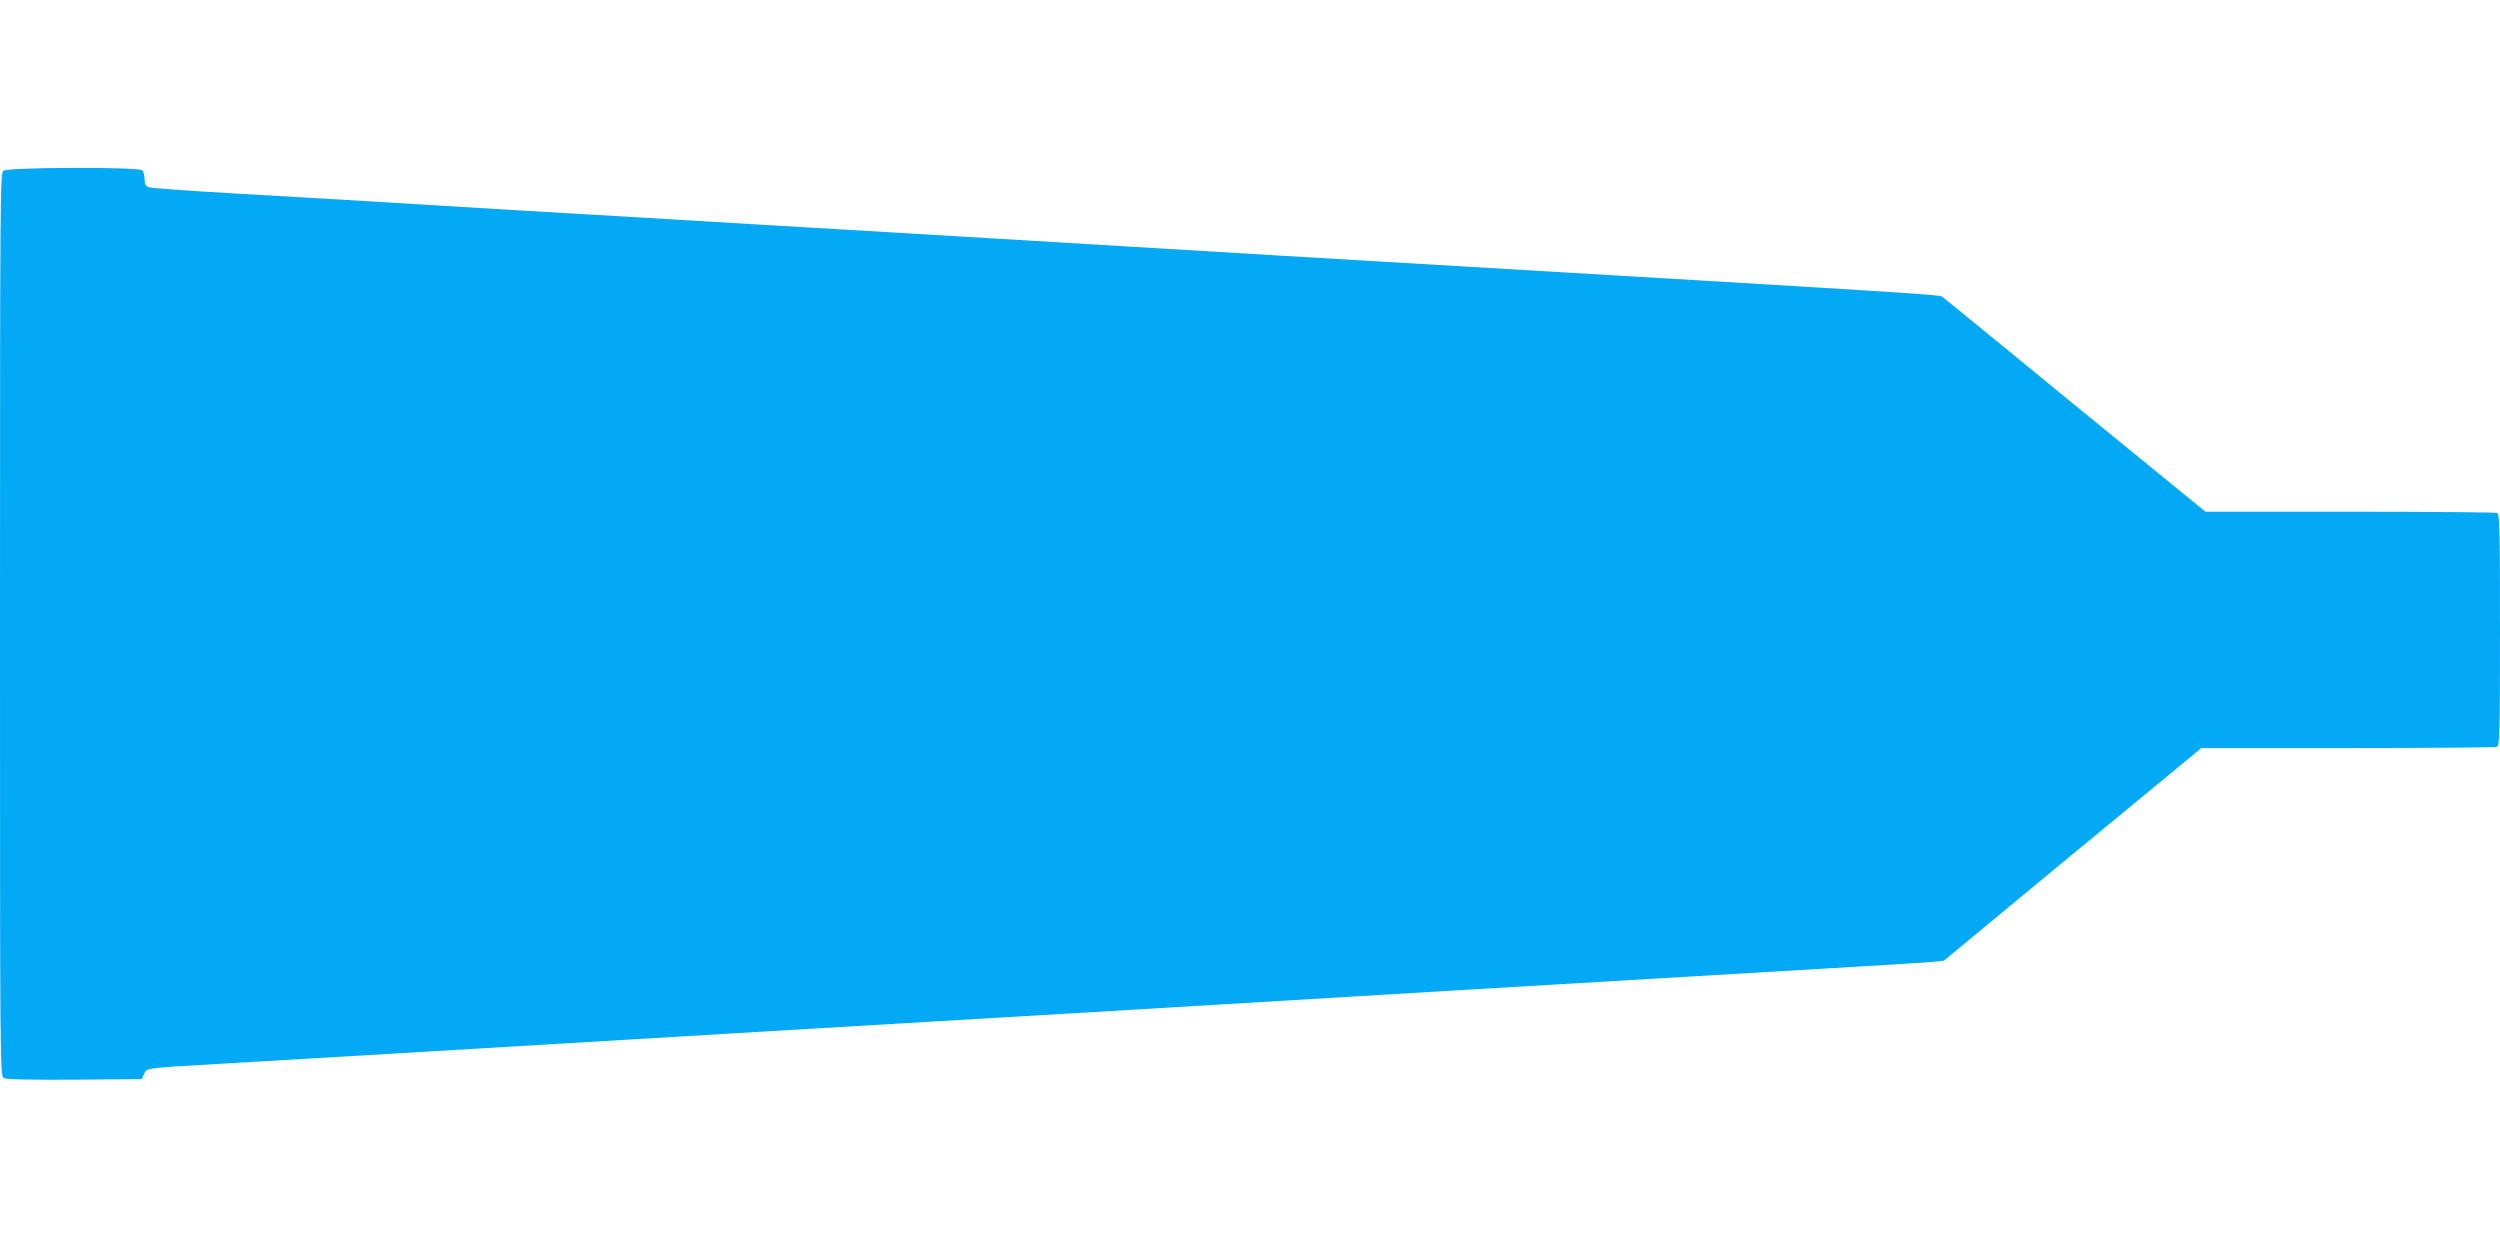
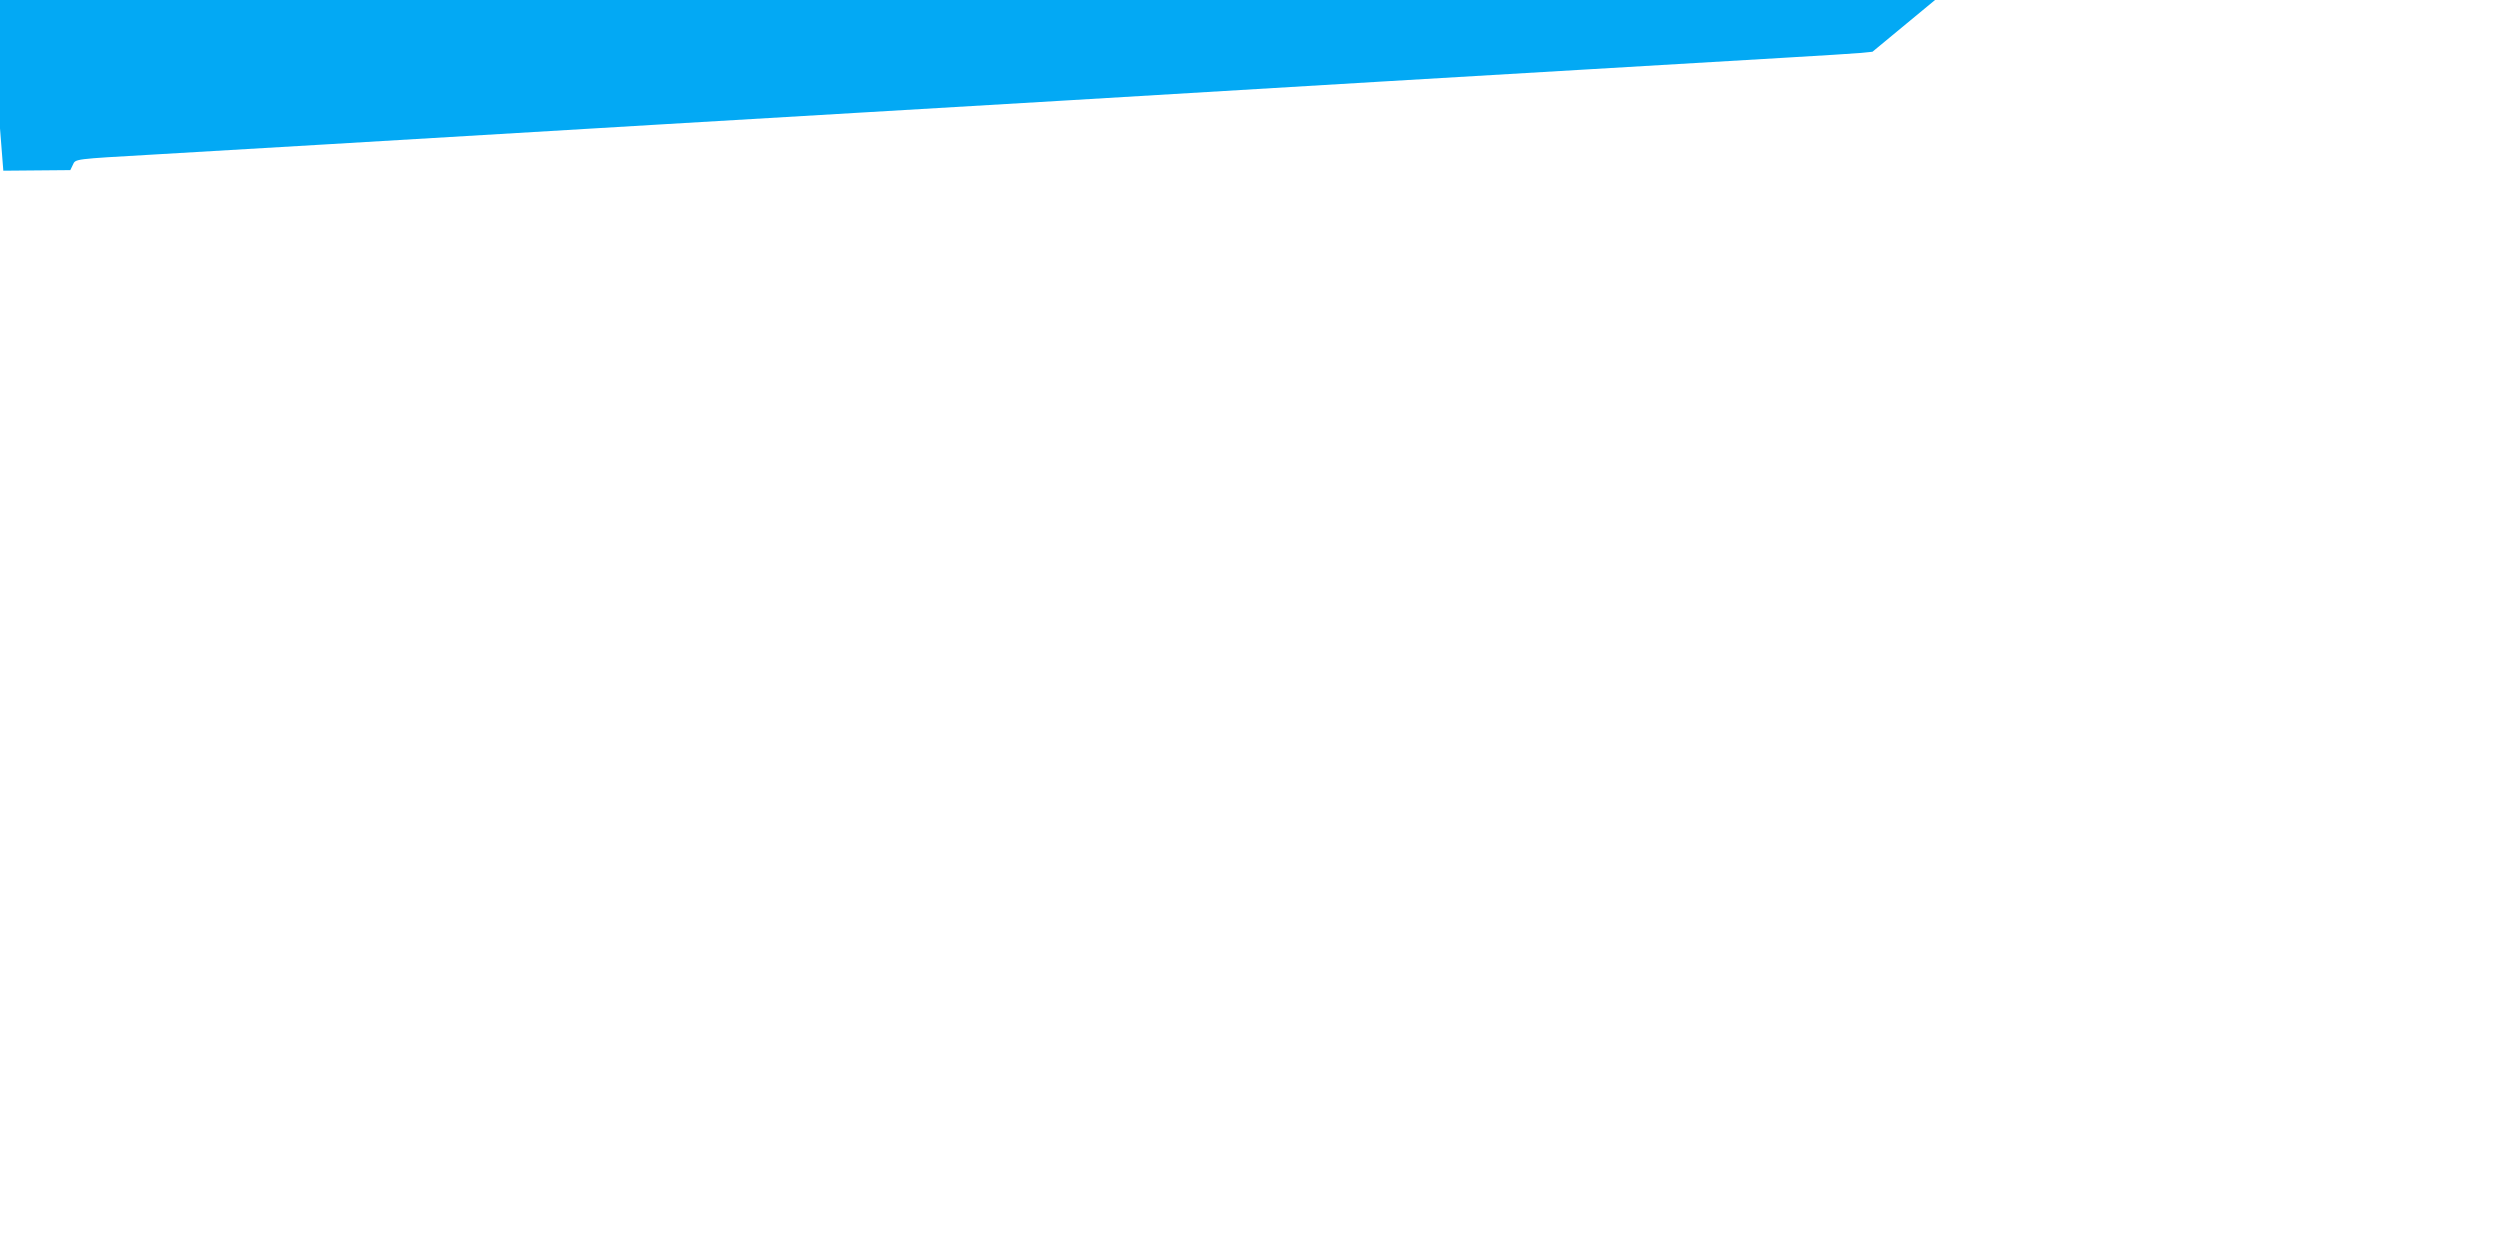
<svg xmlns="http://www.w3.org/2000/svg" version="1.0" width="1280pt" height="640pt" viewBox="0 0 1280 640" preserveAspectRatio="xMidYMid meet">
  <g transform="translate(0,640) scale(0.1,-0.1)" fill="#03a9f4" stroke="none">
-     <path d="M17 5526 c-16 -13 -17 -135 -17 -2324 0 -2285 0 -2311 20 -2322 12 -7 137 -9 362 -8 l343 3 13 27 c14 31 2 29 417 53 280 16 1404 83 1940 115 182 11 483 29 670 40 187 11 644 38 1015 60 371 22 828 49 1015 60 187 11 563 34 835 50 272 16 648 39 835 50 187 11 644 38 1015 60 371 22 828 49 1015 60 187 11 366 22 398 25 l59 6 659 545 660 544 749 0 c411 0 755 3 764 6 14 6 16 68 16 599 0 531 -2 593 -16 599 -9 3 -348 6 -754 6 l-738 0 -669 546 c-367 301 -673 551 -679 555 -11 9 -166 19 -1254 84 -766 45 -1769 105 -2115 125 -187 11 -563 34 -835 50 -272 16 -648 39 -835 50 -187 11 -644 38 -1015 60 -371 22 -904 54 -1185 70 -280 17 -652 39 -825 50 -173 10 -490 29 -705 41 -214 12 -400 26 -412 30 -18 7 -23 16 -23 42 0 18 -5 38 -12 45 -18 18 -686 16 -711 -2z" />
+     <path d="M17 5526 l343 3 13 27 c14 31 2 29 417 53 280 16 1404 83 1940 115 182 11 483 29 670 40 187 11 644 38 1015 60 371 22 828 49 1015 60 187 11 563 34 835 50 272 16 648 39 835 50 187 11 644 38 1015 60 371 22 828 49 1015 60 187 11 366 22 398 25 l59 6 659 545 660 544 749 0 c411 0 755 3 764 6 14 6 16 68 16 599 0 531 -2 593 -16 599 -9 3 -348 6 -754 6 l-738 0 -669 546 c-367 301 -673 551 -679 555 -11 9 -166 19 -1254 84 -766 45 -1769 105 -2115 125 -187 11 -563 34 -835 50 -272 16 -648 39 -835 50 -187 11 -644 38 -1015 60 -371 22 -904 54 -1185 70 -280 17 -652 39 -825 50 -173 10 -490 29 -705 41 -214 12 -400 26 -412 30 -18 7 -23 16 -23 42 0 18 -5 38 -12 45 -18 18 -686 16 -711 -2z" />
  </g>
</svg>